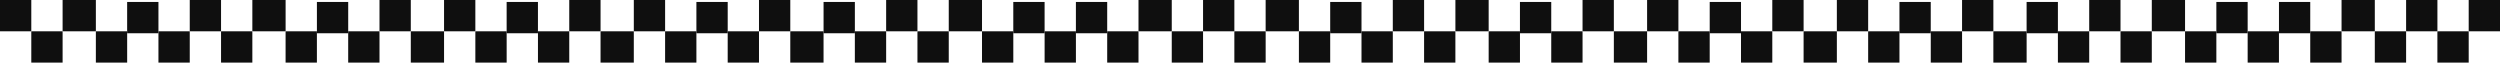
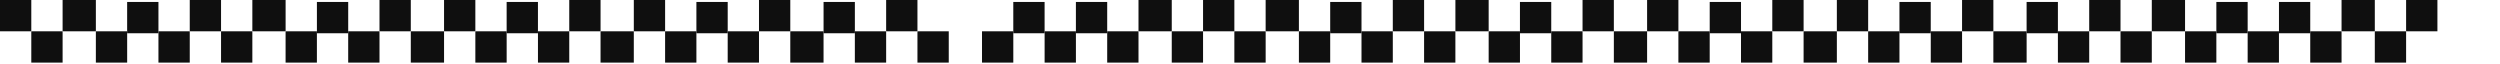
<svg xmlns="http://www.w3.org/2000/svg" fill="none" height="100%" overflow="visible" preserveAspectRatio="none" style="display: block;" viewBox="0 0 1281 33" width="100%">
  <g id="Decorative border">
    <path d="M0 0H16.038V16.038H0V0Z" fill="#0F0F0F" />
    <path d="M194.453 0H210.491V16.038H194.453V0Z" fill="#0F0F0F" />
    <path d="M810.898 0H826.936V16.038H810.898V0Z" fill="#0F0F0F" />
    <path d="M97.227 0H113.264V16.038H97.227V0Z" fill="#0F0F0F" />
    <path d="M713.672 0H729.709V16.038H713.672V0Z" fill="#0F0F0F" />
    <path d="M291.688 0H307.725V16.038H291.688V0Z" fill="#0F0F0F" />
    <path d="M908.125 0H924.163V16.038H908.125V0Z" fill="#0F0F0F" />
    <path d="M454.062 0H470.1V16.038H454.062V0Z" fill="#0F0F0F" />
    <path d="M1070.51 0H1086.55V16.038H1070.51V0Z" fill="#0F0F0F" />
    <path d="M583.367 0H600.407V16.038H583.367V0Z" fill="#0F0F0F" />
    <path d="M1199.81 0H1216.85V16.038H1199.81V0Z" fill="#0F0F0F" />
    <path d="M97.227 32.078L81.189 32.078V16.041L97.227 16.041V32.078Z" fill="#0F0F0F" />
    <path d="M713.672 32.078L697.634 32.078V16.041L713.672 16.041V32.078Z" fill="#0F0F0F" />
    <path d="M291.688 32.078L275.65 32.078V16.041L291.688 16.041V32.078Z" fill="#0F0F0F" />
    <path d="M908.125 32.078L892.087 32.078V16.041L908.125 16.041V32.078Z" fill="#0F0F0F" />
    <path d="M454.062 32.078L438.025 32.078V16.041L454.062 16.041V32.078Z" fill="#0F0F0F" />
    <path d="M1070.51 32.078L1054.47 32.078V16.041L1070.51 16.041V32.078Z" fill="#0F0F0F" />
    <path d="M583.367 32.078L567.33 32.078V16.041L583.367 16.041V32.078Z" fill="#0F0F0F" />
    <path d="M1199.81 32.078L1183.77 32.078V16.041L1199.81 16.041V32.078Z" fill="#0F0F0F" />
    <path d="M194.453 32.078L178.416 32.078L178.416 16.041L194.453 16.041V32.078Z" fill="#0F0F0F" />
    <path d="M810.898 32.078L794.861 32.078V16.041L810.898 16.041V32.078Z" fill="#0F0F0F" />
    <path d="M388.906 32.078L372.869 32.078V16.041L388.906 16.041V32.078Z" fill="#0F0F0F" />
    <path d="M1005.36 32.078L989.322 32.078V16.041L1005.36 16.041V32.078Z" fill="#0F0F0F" />
    <path d="M551.297 32.078L535.259 32.078V16.041L551.297 16.041V32.078Z" fill="#0F0F0F" />
    <path d="M1167.73 32.078L1151.7 32.078V16.041L1167.73 16.041V32.078Z" fill="#0F0F0F" />
    <path d="M16.039 16.039H32.077V32.077H16.039V16.039Z" fill="#0F0F0F" />
    <path d="M632.484 16.039H648.522V32.077H632.484V16.039Z" fill="#0F0F0F" />
    <path d="M210.492 16.039H227.532V32.077H210.492V16.039Z" fill="#0F0F0F" />
    <path d="M826.938 16.039H843.977V32.077H826.938V16.039Z" fill="#0F0F0F" />
    <path d="M113.266 16.039H129.303V32.077H113.266V16.039Z" fill="#0F0F0F" />
    <path d="M729.703 16.039H745.741V32.077H729.703V16.039Z" fill="#0F0F0F" />
    <path d="M307.719 16.039H324.759V32.077H307.719V16.039Z" fill="#0F0F0F" />
    <path d="M924.164 16.039H941.204V32.077H924.164V16.039Z" fill="#0F0F0F" />
    <path d="M470.102 16.039H486.139V32.077H470.102V16.039Z" fill="#0F0F0F" />
    <path d="M1086.55 16.039H1102.58V32.077H1086.55V16.039Z" fill="#0F0F0F" />
    <path d="M600.406 16.039H616.444V32.077H600.406V16.039Z" fill="#0F0F0F" />
    <path d="M1216.85 16.039H1232.89V32.077H1216.85V16.039Z" fill="#0F0F0F" />
-     <path d="M1248.92 16.039H1264.96V32.077H1248.92V16.039Z" fill="#0F0F0F" />
    <path d="M81.188 17.039L65.15 17.039V1.002L81.188 1.002V17.039Z" fill="#0F0F0F" />
    <path d="M697.633 17.039L681.595 17.039V1.002L697.633 1.002V17.039Z" fill="#0F0F0F" />
    <path d="M275.641 17.039L259.603 17.039V1.002L275.641 1.002V17.039Z" fill="#0F0F0F" />
    <path d="M892.094 17.039L876.056 17.039V1.002L892.094 1.002V17.039Z" fill="#0F0F0F" />
    <path d="M438.031 17.039L421.994 17.039V1.002L438.031 1.002V17.039Z" fill="#0F0F0F" />
    <path d="M1054.47 17.039L1038.43 17.039V1.002L1054.47 1.002V17.039Z" fill="#0F0F0F" />
    <path d="M567.328 17.039L551.291 17.039V1.002L567.328 1.002V17.039Z" fill="#0F0F0F" />
    <path d="M1183.77 17.039L1167.74 17.039V1.002L1183.77 1.002V17.039Z" fill="#0F0F0F" />
    <path d="M178.422 17.039L162.384 17.039L162.384 1.002L178.422 1.002V17.039Z" fill="#0F0F0F" />
    <path d="M794.859 17.039L778.822 17.039V1.002L794.859 1.002V17.039Z" fill="#0F0F0F" />
    <path d="M372.875 17.039L356.837 17.039V1.002L372.875 1.002V17.039Z" fill="#0F0F0F" />
    <path d="M989.312 17.039L973.275 17.039V1.002L989.312 1.002V17.039Z" fill="#0F0F0F" />
    <path d="M535.25 17.039L519.212 17.039V1.002L535.25 1.002V17.039Z" fill="#0F0F0F" />
    <path d="M1151.7 17.039L1135.66 17.039V1.002L1151.7 1.002V17.039Z" fill="#0F0F0F" />
    <path d="M32.078 0H49.118V16.038H32.078V0Z" fill="#0F0F0F" />
    <path d="M648.516 0H665.556V16.038H648.516V0Z" fill="#0F0F0F" />
    <path d="M227.531 0H243.569V16.038H227.531V0Z" fill="#0F0F0F" />
    <path d="M843.977 0H860.014V16.038H843.977V0Z" fill="#0F0F0F" />
    <path d="M388.906 0H404.944V16.038H388.906V0Z" fill="#0F0F0F" />
    <path d="M1005.36 0H1021.4V16.038H1005.36V0Z" fill="#0F0F0F" />
    <path d="M129.305 0H146.345V16.038H129.305V0Z" fill="#0F0F0F" />
    <path d="M745.75 0H762.79V16.038H745.75V0Z" fill="#0F0F0F" />
    <path d="M324.766 0H340.803V16.038H324.766V0Z" fill="#0F0F0F" />
    <path d="M941.203 0H957.241V16.038H941.203V0Z" fill="#0F0F0F" />
-     <path d="M486.141 0H503.181V16.038H486.141V0Z" fill="#0F0F0F" />
    <path d="M1102.58 0H1119.62V16.038H1102.58V0Z" fill="#0F0F0F" />
    <path d="M616.445 0H632.483V16.038H616.445V0Z" fill="#0F0F0F" />
    <path d="M1232.89 0H1248.93V16.038H1232.89V0Z" fill="#0F0F0F" />
-     <path d="M1264.96 0H1281V16.038H1264.96V0Z" fill="#0F0F0F" />
    <path d="M65.156 32.078L49.119 32.078V16.041L65.156 16.041V32.078Z" fill="#0F0F0F" />
    <path d="M681.594 32.078L665.556 32.078V16.041L681.594 16.041V32.078Z" fill="#0F0F0F" />
    <path d="M259.609 32.078L243.572 32.078L243.572 16.041L259.609 16.041V32.078Z" fill="#0F0F0F" />
    <path d="M876.047 32.078L860.009 32.078V16.041L876.047 16.041V32.078Z" fill="#0F0F0F" />
    <path d="M421.984 32.078L404.944 32.078V16.041L421.984 16.041V32.078Z" fill="#0F0F0F" />
    <path d="M1038.44 32.078L1021.4 32.078V16.041L1038.44 16.041V32.078Z" fill="#0F0F0F" />
    <path d="M162.375 32.078L146.337 32.078L146.337 16.041L162.375 16.041V32.078Z" fill="#0F0F0F" />
    <path d="M778.828 32.078L762.791 32.078V16.041L778.828 16.041V32.078Z" fill="#0F0F0F" />
    <path d="M356.836 32.078L340.798 32.078V16.041L356.836 16.041V32.078Z" fill="#0F0F0F" />
    <path d="M973.281 32.078L957.244 32.078V16.041L973.281 16.041V32.078Z" fill="#0F0F0F" />
-     <path d="M519.219 32.078L503.181 32.078V16.041L519.219 16.041V32.078Z" fill="#0F0F0F" />
+     <path d="M519.219 32.078L503.181 32.078V16.041L519.219 16.041V32.078" fill="#0F0F0F" />
    <path d="M1135.66 32.078L1119.62 32.078V16.041L1135.66 16.041V32.078Z" fill="#0F0F0F" />
  </g>
</svg>